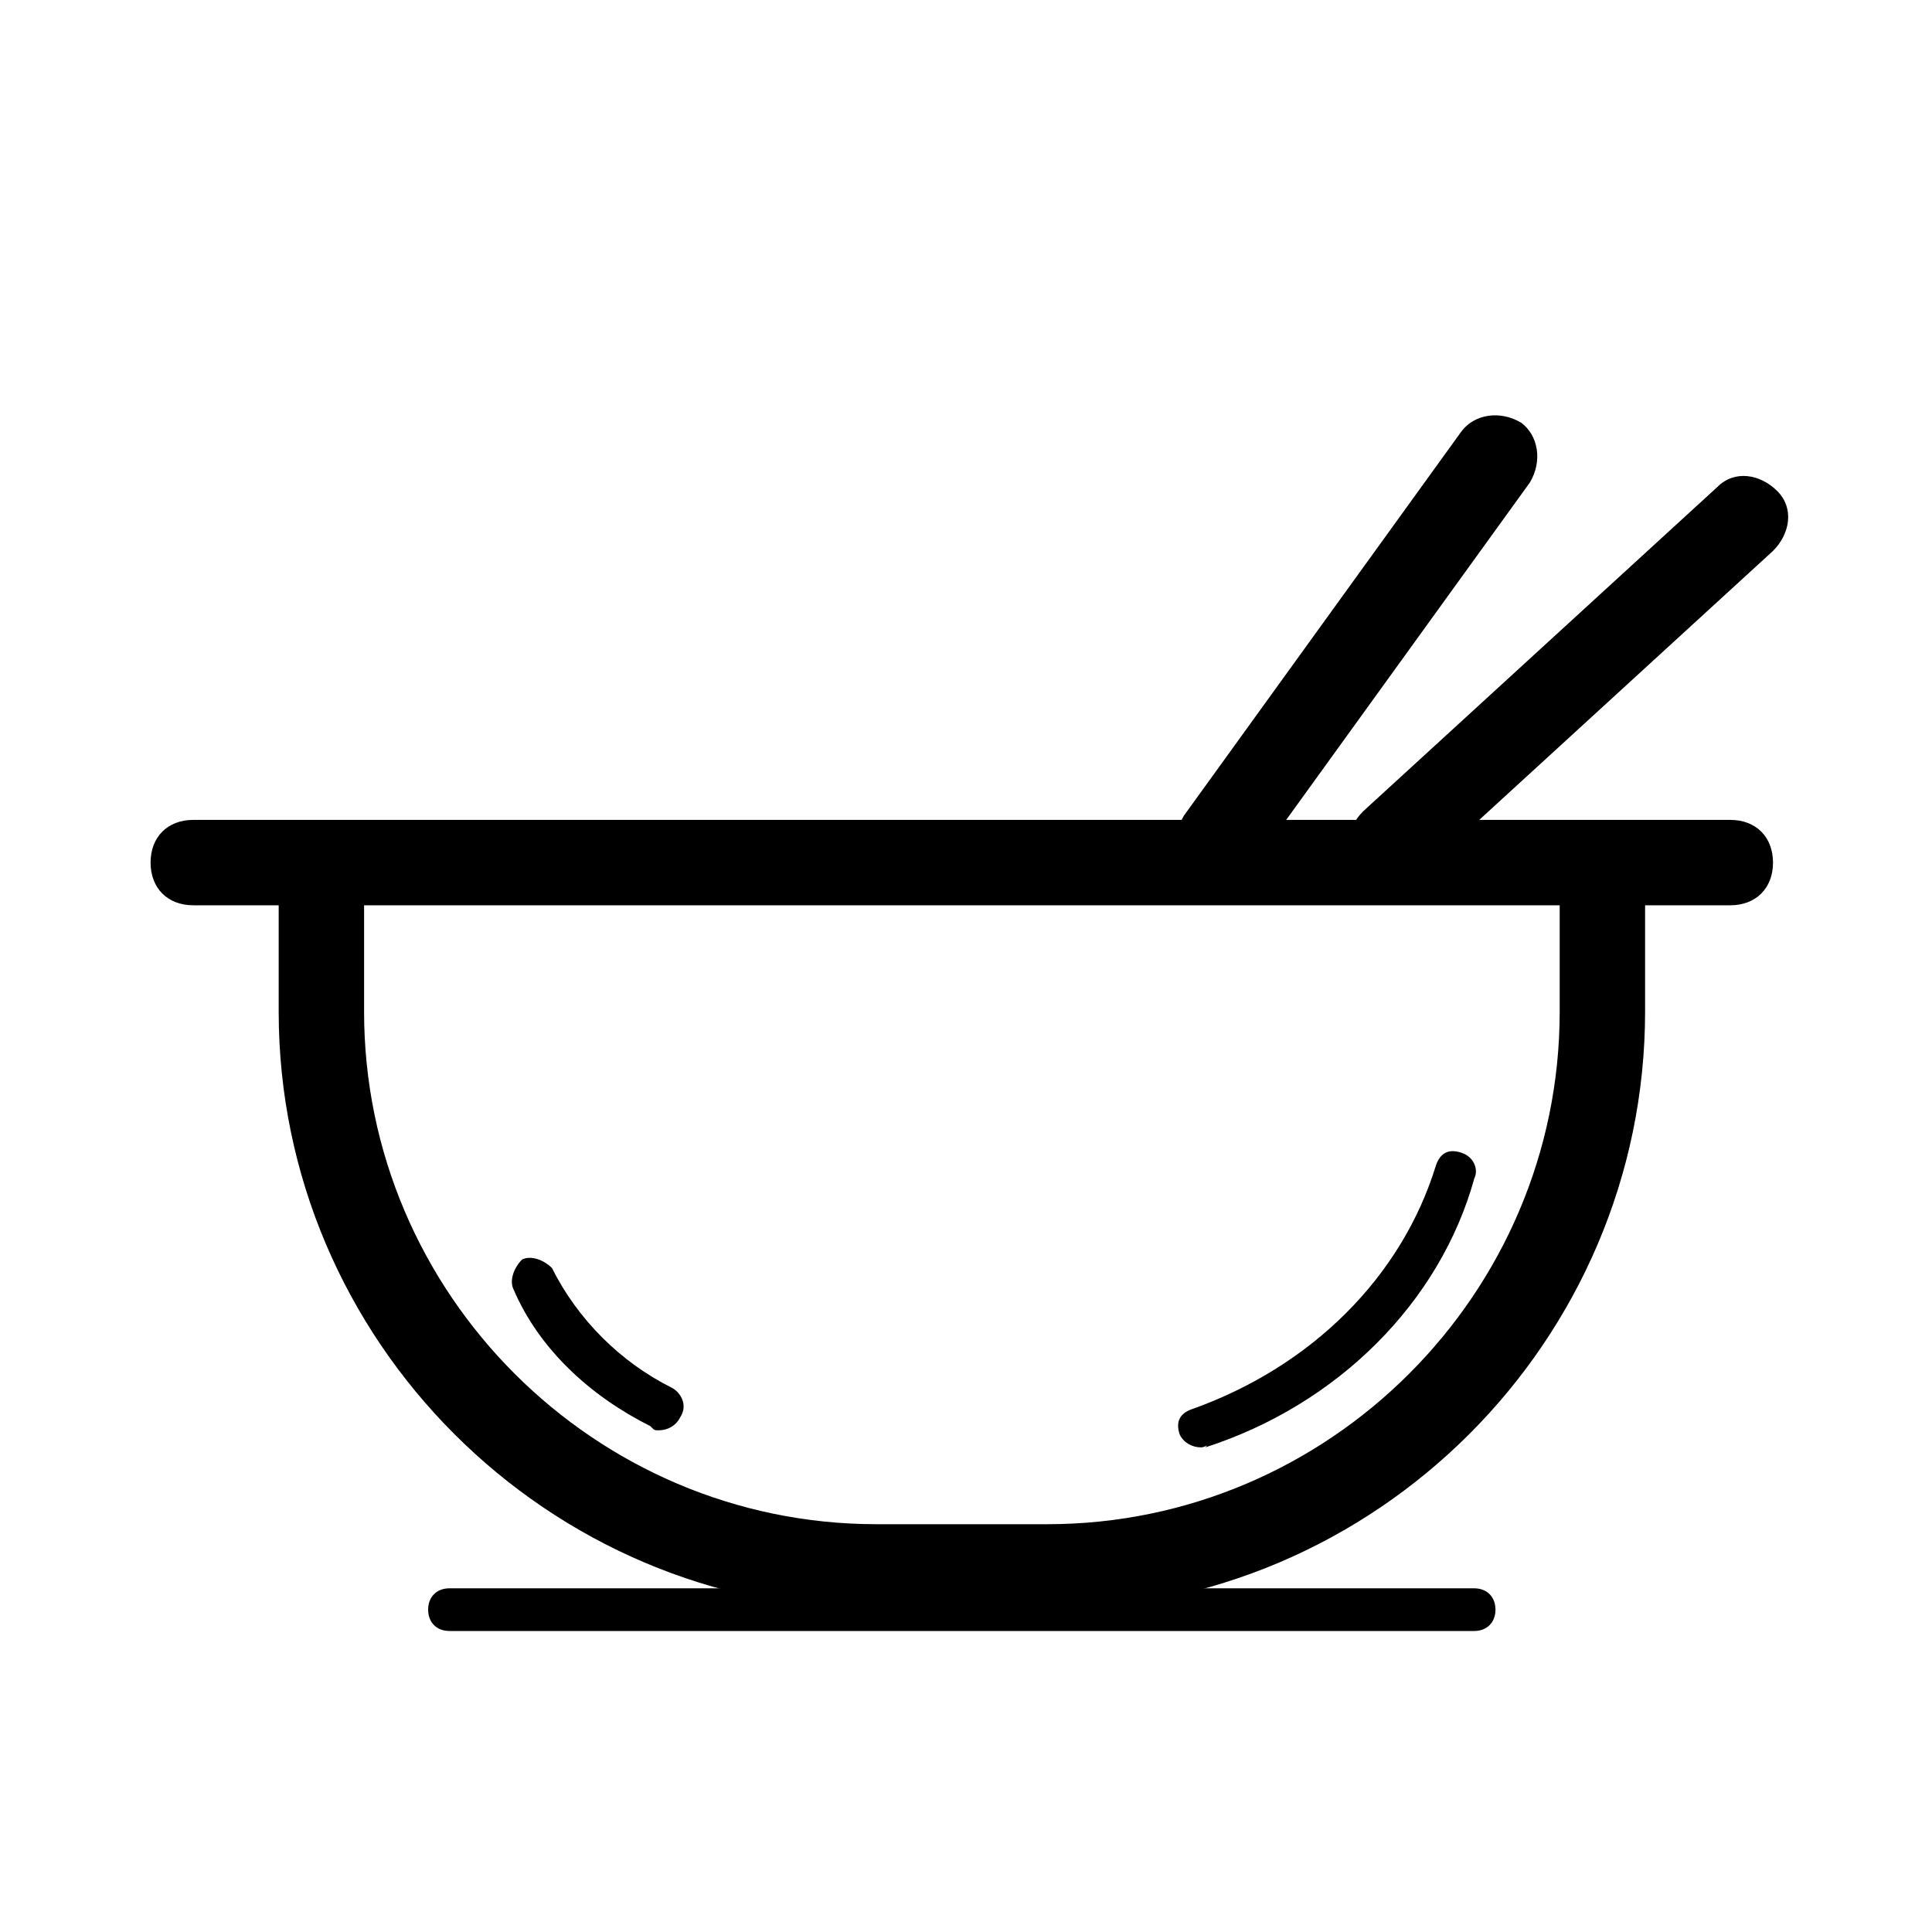
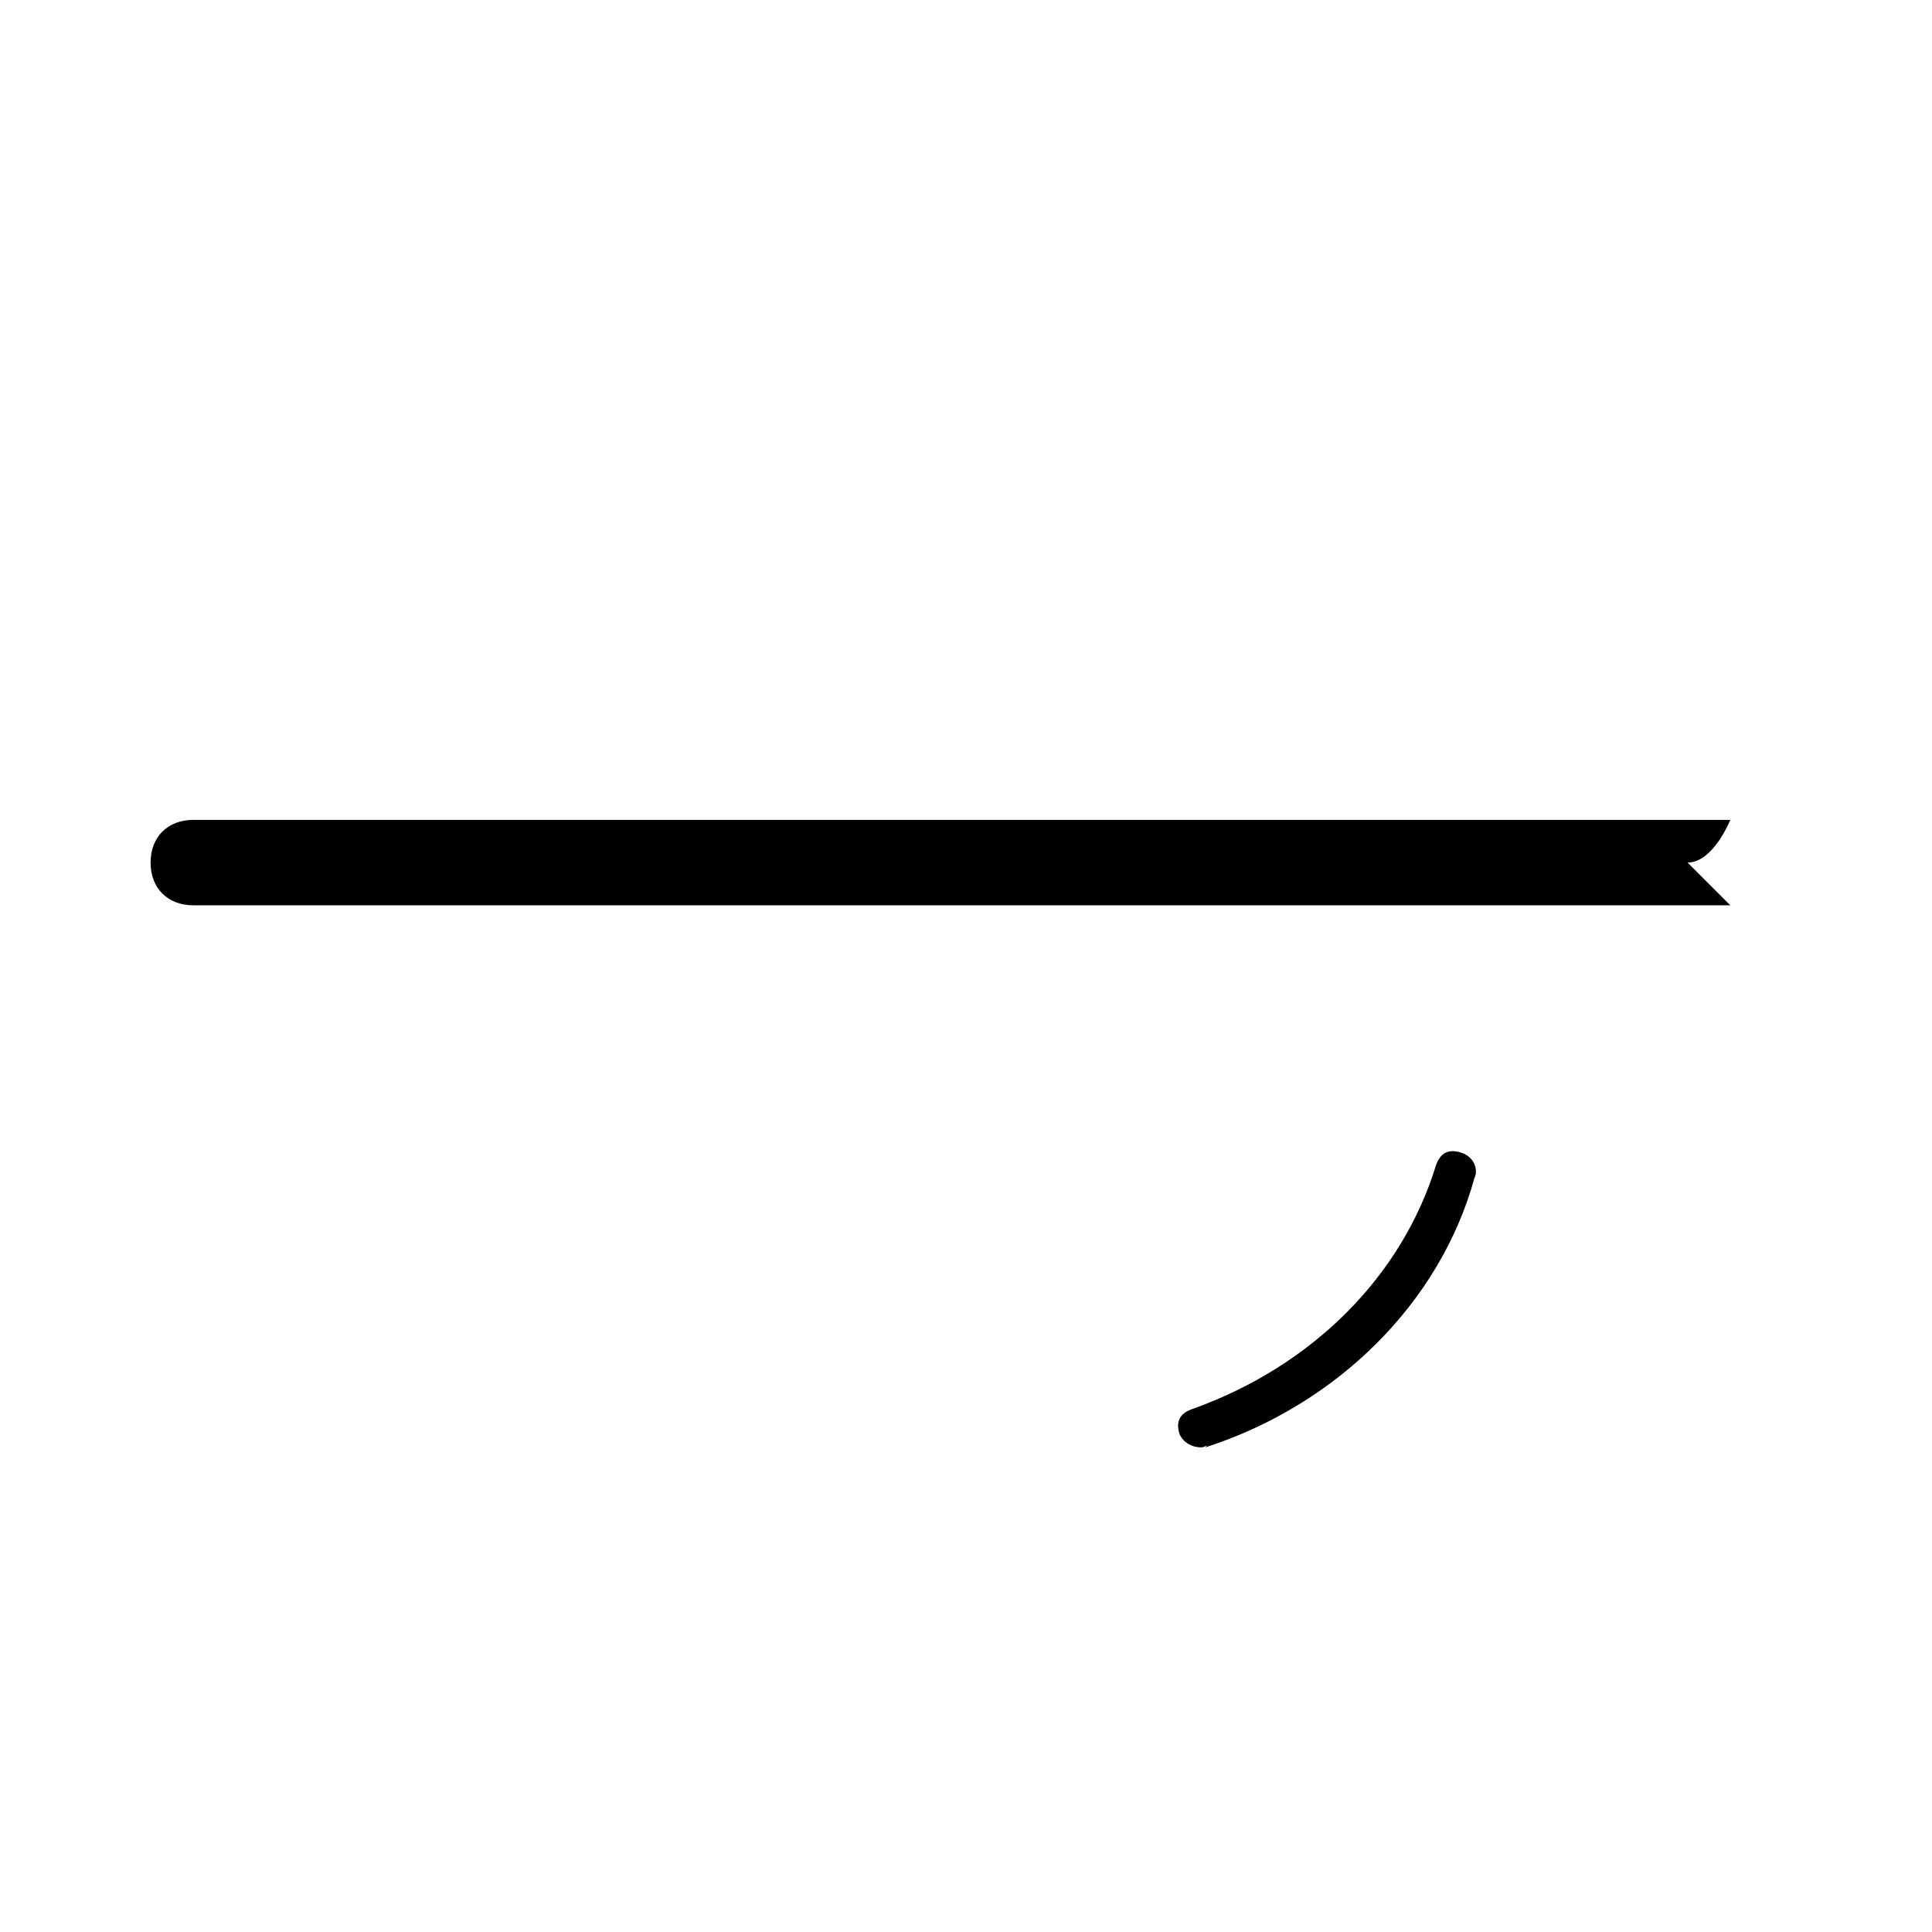
<svg xmlns="http://www.w3.org/2000/svg" fill="#000000" width="800px" height="800px" version="1.1" viewBox="144 144 512 512">
  <g>
-     <path d="m512.03 378.25c-3.394 0-5.656-1.133-7.922-3.394-4.527-4.527-3.394-11.316 1.133-15.844l93.922-86c4.527-4.527 11.316-3.394 15.844 1.133 4.527 4.527 3.394 11.316-1.133 15.844l-93.922 85.996c-2.262 1.133-5.656 2.262-7.922 2.262z" />
-     <path d="m466.81 378.25c-2.262 0-4.527-1.133-6.789-2.262-4.527-3.394-5.656-10.184-2.262-15.844l73.555-101.84c3.394-4.527 10.184-5.656 15.844-2.262 4.527 3.394 5.656 10.184 2.262 15.844l-73.555 101.84c-2.262 3.394-5.656 4.527-9.055 4.527z" />
-     <path d="m421.55 570.57h-45.266c-87.133 0-158.43-71.289-158.43-158.43v-33.949h22.633v33.949c0 74.688 61.105 135.79 135.79 135.79h45.266c74.688 0 135.79-61.105 135.79-135.79v-33.949h22.633v33.949c-0.051 87.133-71.34 158.43-158.43 158.43z" />
-     <path d="m534.66 576.23h-271.54c-3.394 0-5.656-2.262-5.656-5.656s2.262-5.656 5.656-5.656h271.54c3.394 0 5.656 2.262 5.656 5.656s-2.262 5.656-5.656 5.656z" />
-     <path d="m602.55 383.91h-407.33c-6.789 0-11.316-4.527-11.316-11.316s4.527-11.316 11.316-11.316h407.33c6.789 0 11.316 4.527 11.316 11.316s-4.527 11.316-11.316 11.316z" />
-     <path d="m318.57 523.05c-1.133 0-1.133 0-2.262-1.133-15.844-7.922-29.422-20.367-36.211-36.211-1.133-2.262 0-5.656 2.262-7.922 2.262-1.133 5.656 0 7.922 2.262 6.789 13.578 18.105 24.895 31.684 31.684 2.262 1.133 4.527 4.527 2.262 7.922-1.133 2.262-3.394 3.394-5.656 3.394z" />
+     <path d="m602.55 383.91h-407.33c-6.789 0-11.316-4.527-11.316-11.316s4.527-11.316 11.316-11.316h407.33s-4.527 11.316-11.316 11.316z" />
    <path d="m462.29 527.57c-2.262 0-4.527-1.133-5.656-3.394-1.133-3.394 0-5.656 3.394-6.789 31.684-11.316 55.449-35.078 64.5-64.5 1.133-3.394 3.394-4.527 6.789-3.394 3.394 1.133 4.527 4.527 3.394 6.789-9.055 32.816-36.211 59.977-71.289 71.289 1.133-1.133 0 0-1.133 0z" />
  </g>
</svg>